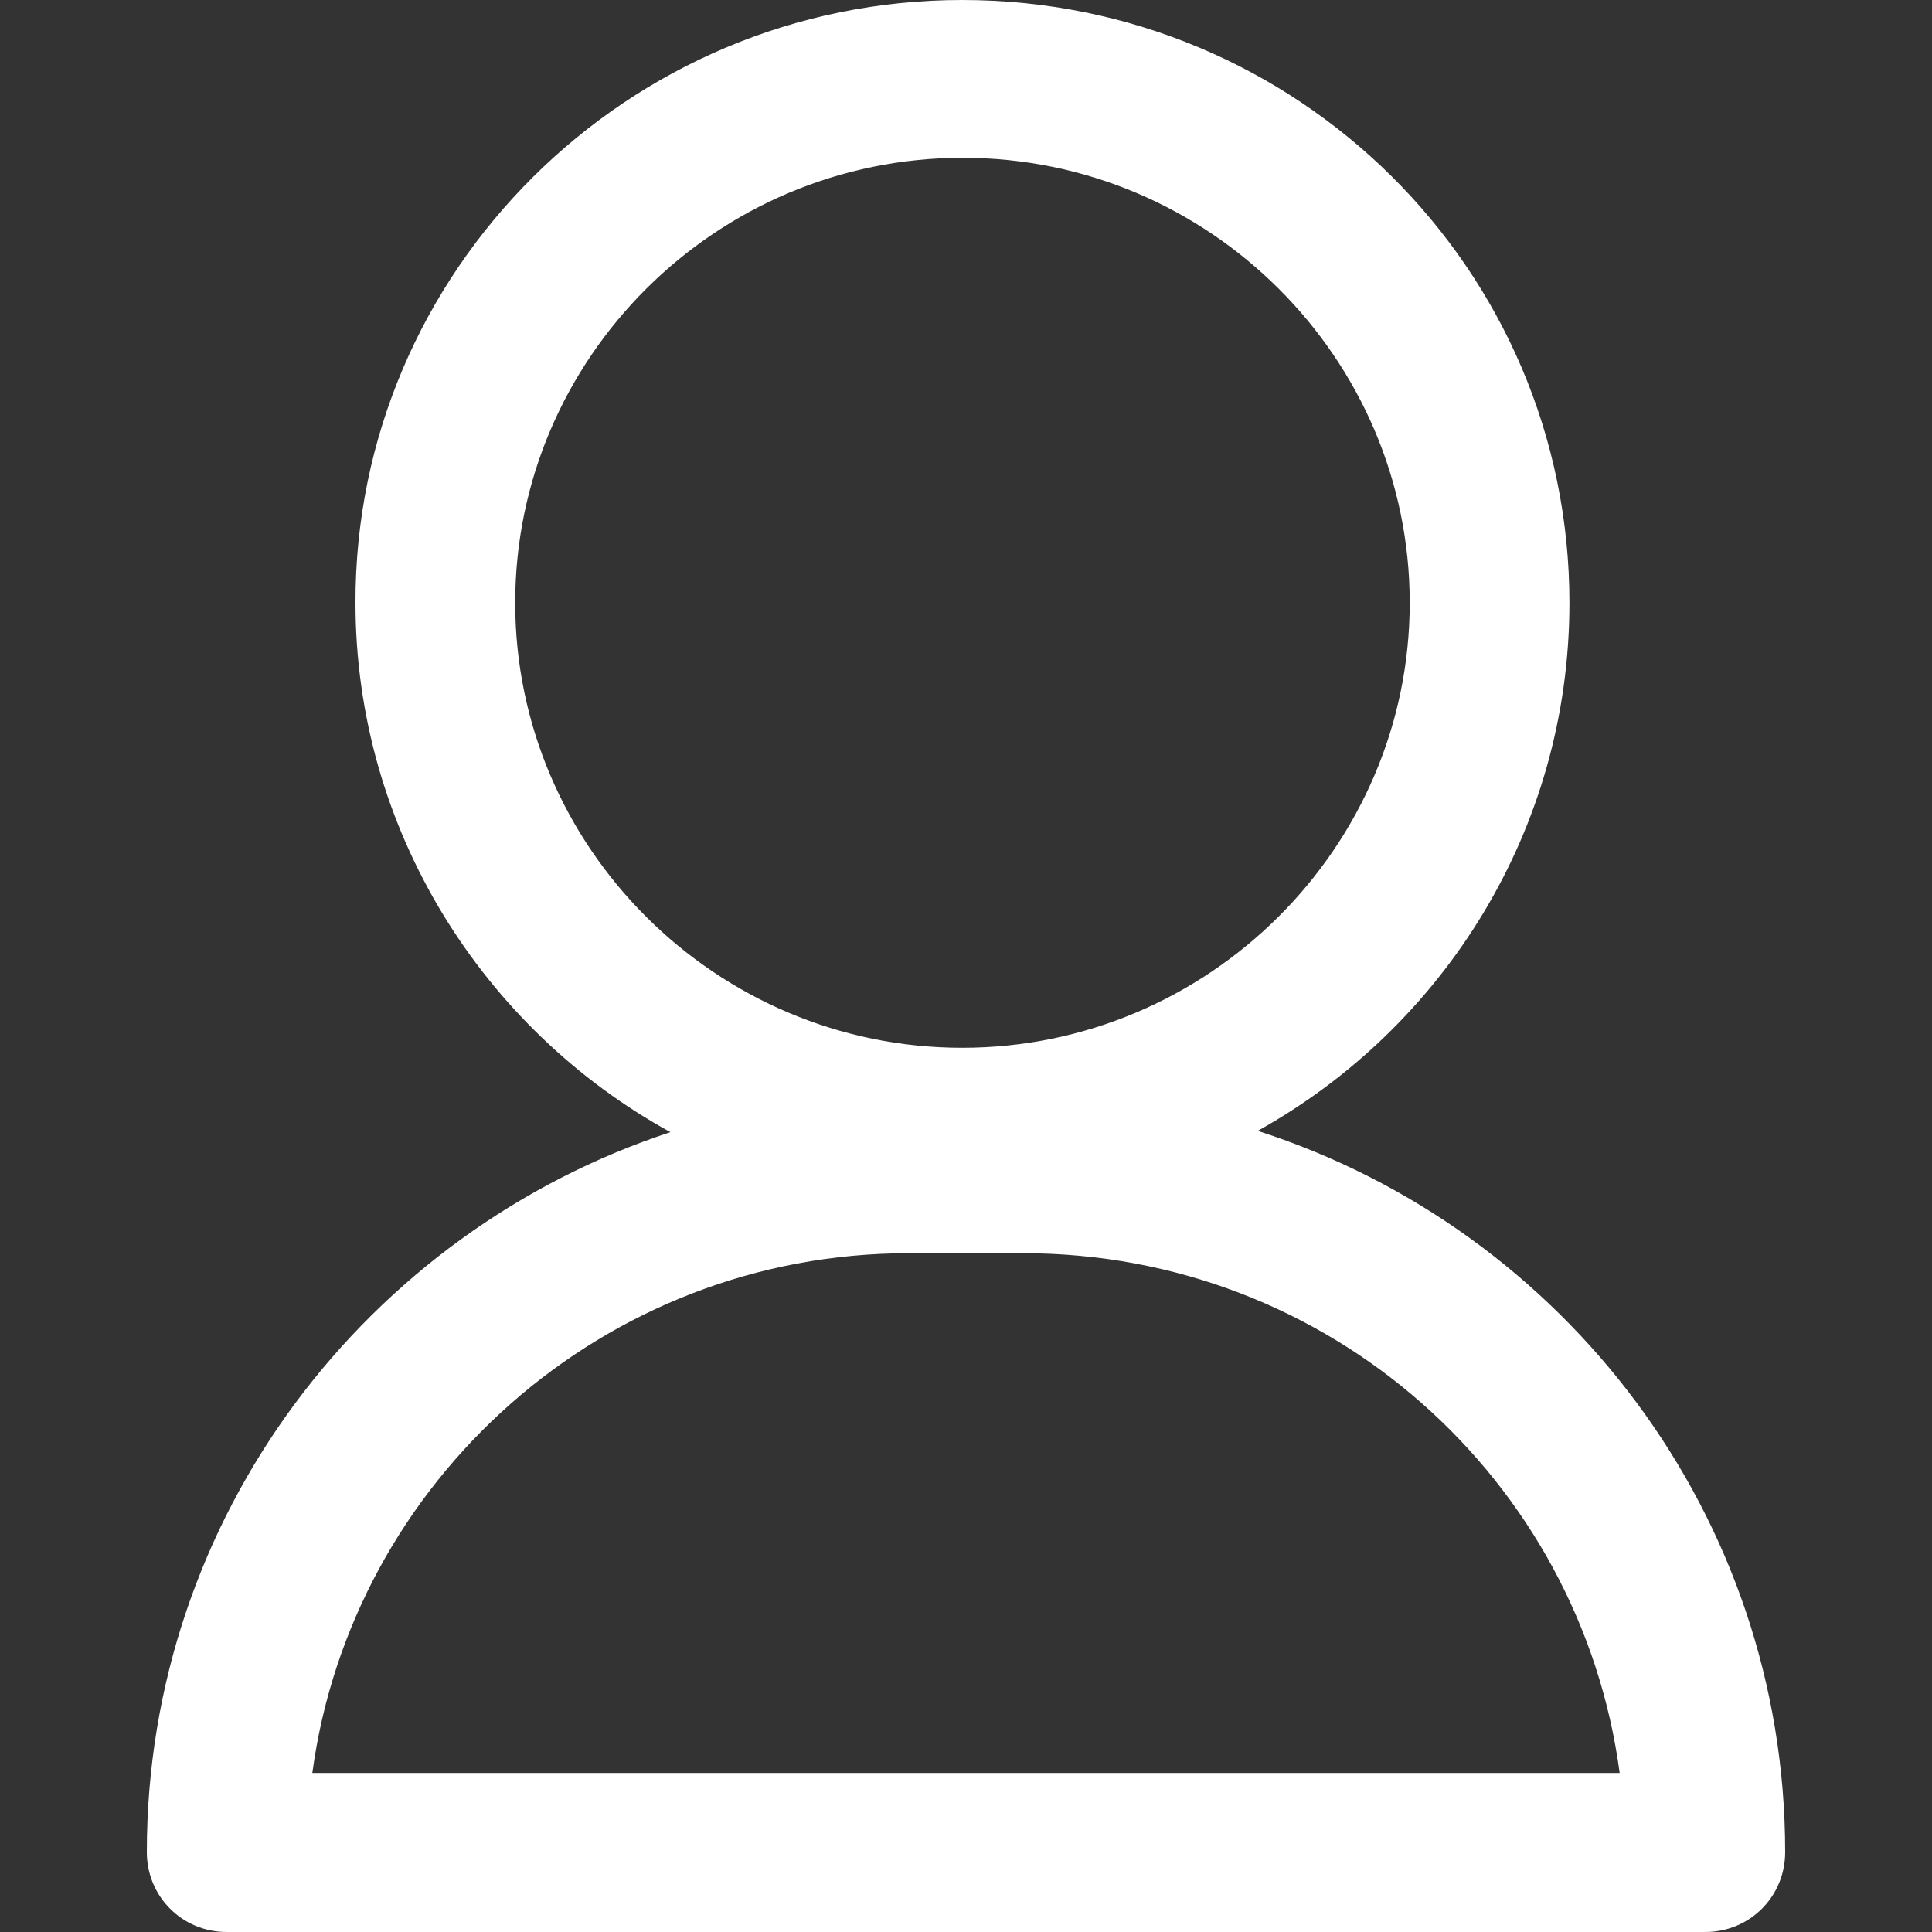
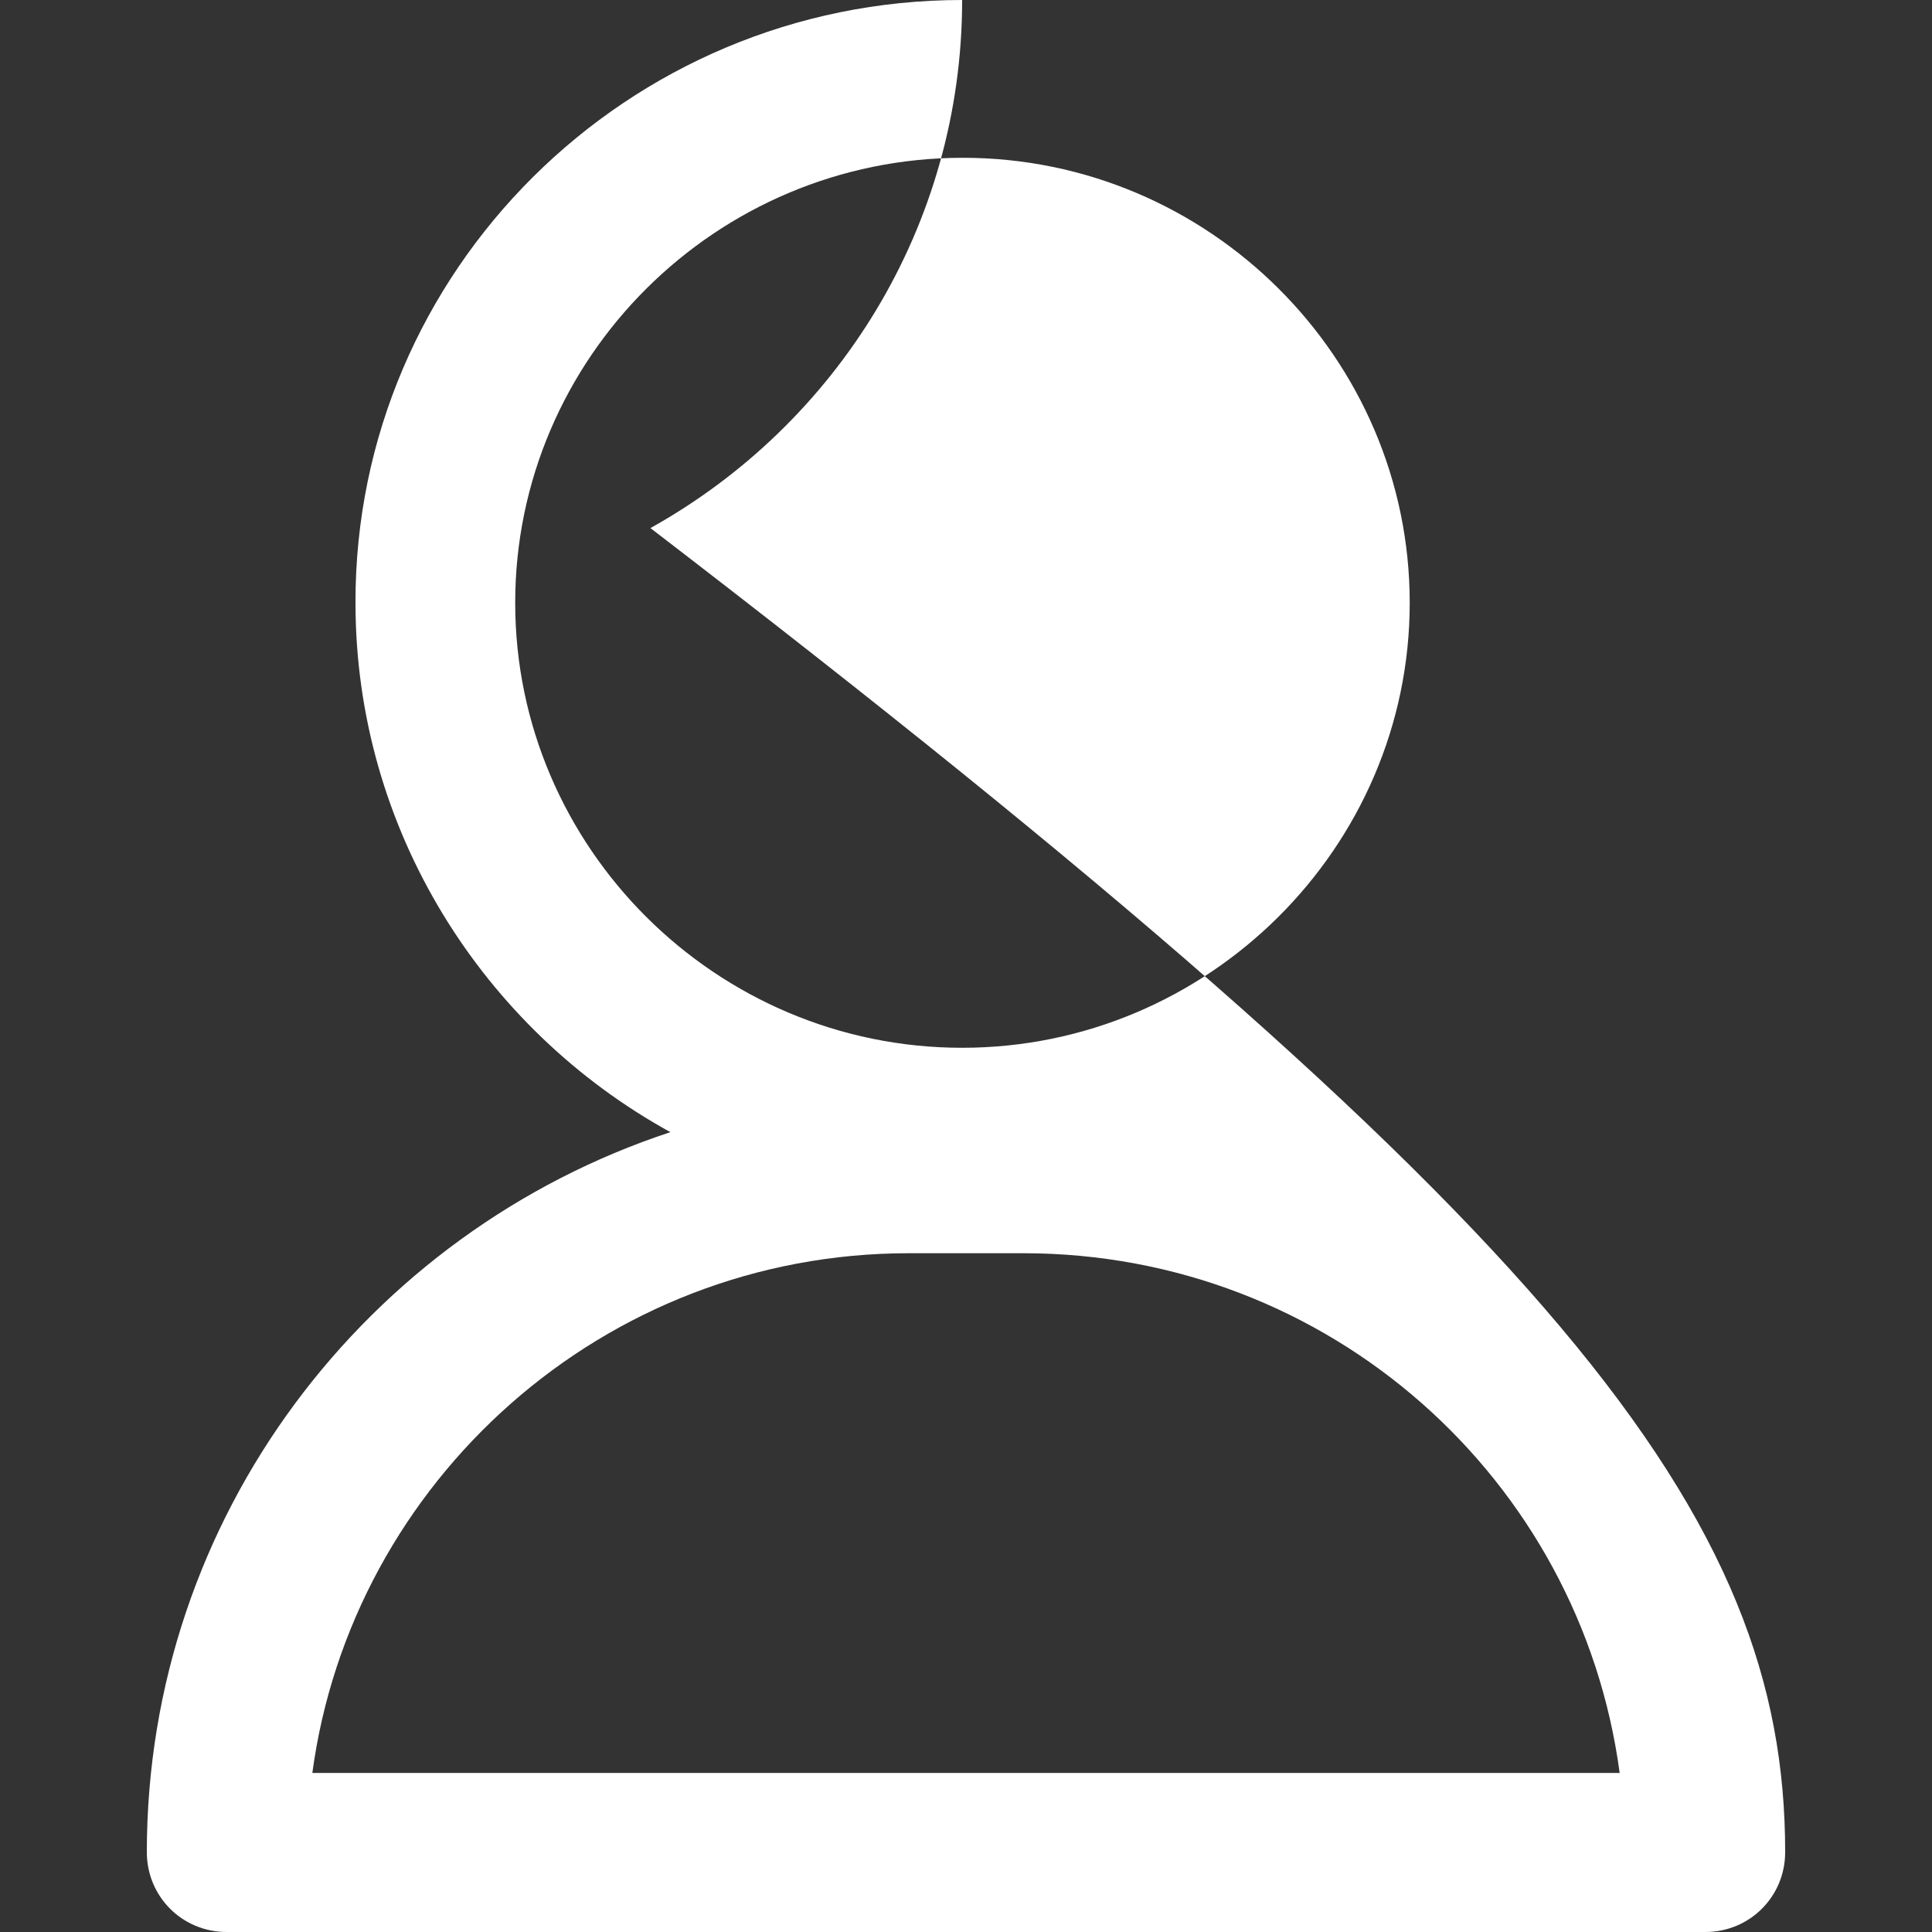
<svg xmlns="http://www.w3.org/2000/svg" version="1.1" id="Layer_1" x="0px" y="0px" width="300px" height="300px" viewBox="0 0 300 300" enable-background="new 0 0 300 300" xml:space="preserve" fill="#ffffff">
  <rect x="0" y="0" width="300" height="300" fill="#333333" stroke="none" />
-   <path fill-rule="evenodd" clip-rule="evenodd" d="M277.2,287.6c0,6.9-5.5,12.4-12.4,12.4H35.2c-6.9,0-12.4-5.5-12.4-12.4  c0-52.1,34.2-96.3,81.3-111.8c-29.1-16-48.9-47-48.9-82.2C55.1,42.1,97.4,0,149.4,0c52.1,0,94.3,41.8,94.3,93.6  c0,35.2-19.5,65.9-48.4,82C242.9,190.9,277.2,235.4,277.2,287.6z M218.9,93.6c0-38-31.2-69.1-69.4-69.1C111.2,24.5,80,55.6,80,93.6  c0,38,31.2,69.1,69.4,69.1C187.6,162.7,218.9,131.6,218.9,93.6z M158.9,194.6h-17.8c-47.4,0-86.5,35.4-92.6,80.7h203  C245.4,229.7,206.4,194.6,158.9,194.6z" />
+   <path fill-rule="evenodd" clip-rule="evenodd" d="M277.2,287.6c0,6.9-5.5,12.4-12.4,12.4H35.2c-6.9,0-12.4-5.5-12.4-12.4  c0-52.1,34.2-96.3,81.3-111.8c-29.1-16-48.9-47-48.9-82.2C55.1,42.1,97.4,0,149.4,0c0,35.2-19.5,65.9-48.4,82C242.9,190.9,277.2,235.4,277.2,287.6z M218.9,93.6c0-38-31.2-69.1-69.4-69.1C111.2,24.5,80,55.6,80,93.6  c0,38,31.2,69.1,69.4,69.1C187.6,162.7,218.9,131.6,218.9,93.6z M158.9,194.6h-17.8c-47.4,0-86.5,35.4-92.6,80.7h203  C245.4,229.7,206.4,194.6,158.9,194.6z" />
</svg>